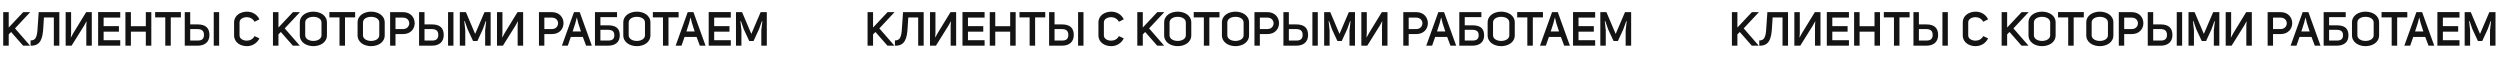
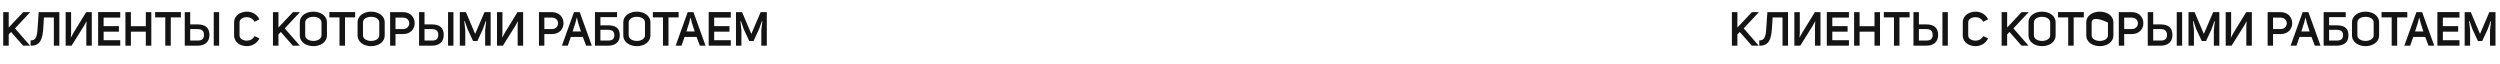
<svg xmlns="http://www.w3.org/2000/svg" width="1478" height="38" viewBox="0 0 1478 38" fill="none">
-   <path d="M1039.86 7.176L1030.88 16.78L1039.78 27H1035.66L1028.55 18.908L1027.15 20.336V27H1023.9V7.176H1027.15V16.276L1035.72 7.176H1039.86ZM1053.83 10.312H1047.98L1047.59 16.5C1047.22 22.8 1045.96 27.224 1040.08 27V23.892C1043.89 23.976 1044.03 20.392 1044.39 14.204L1044.87 7.176H1057.08V27H1053.83V10.312ZM1073.03 15.184L1073.19 12.58H1073.14L1071.71 15.184L1064.32 27H1060.82V7.176H1064.04V19.468L1063.87 22.128H1063.95L1065.41 19.468L1072.94 7.176H1076.27V27H1073.03V15.184ZM1083.26 10.396V15.464H1092.3V18.712H1083.26V23.752H1093.09V27H1080.01V7.148H1093.09V10.396H1083.26ZM1099.39 18.712V27H1096.15V7.176H1099.39V15.492H1108.21V7.176H1111.46V27H1108.21V18.712H1099.39ZM1122.96 27H1119.71V10.284H1113.72V7.148H1128.95V10.284H1122.96V27ZM1134.45 14.428H1138.79C1143.49 14.428 1145.82 16.444 1145.82 20.728C1145.82 24.872 1142.99 27 1138.93 27H1131.23V7.176H1134.45V14.428ZM1148.36 7.176H1151.56V27H1148.36V7.176ZM1134.45 23.976H1138.96C1141.22 23.976 1142.6 23.052 1142.6 20.672C1142.6 18.432 1141.5 17.2 1138.82 17.2H1134.45V23.976ZM1160.39 20.896V13.28C1160.39 9.052 1164.2 6.896 1168.06 6.896C1170.92 6.896 1173.94 8.352 1175.37 11.432L1172.49 12.86C1171.51 11.068 1169.74 10.144 1167.98 10.144C1165.82 10.144 1163.61 11.18 1163.61 13.28V20.896C1163.61 22.996 1165.82 24.032 1167.98 24.032C1169.77 24.032 1171.56 23.136 1172.49 21.344L1175.37 22.688C1173.86 25.768 1170.92 27.28 1167.98 27.28C1164.2 27.28 1160.39 25.18 1160.39 20.896ZM1199.33 7.176L1190.34 16.78L1199.25 27H1195.13L1188.02 18.908L1186.62 20.336V27H1183.37V7.176H1186.62V16.276L1195.19 7.176H1199.33ZM1199.25 20.84V13.308C1199.25 9.052 1203.22 6.896 1207.25 6.896C1211.29 6.896 1215.29 9.052 1215.29 13.308V20.84C1215.29 25.124 1211.29 27.28 1207.25 27.28C1203.25 27.28 1199.25 25.124 1199.25 20.84ZM1202.44 13.336V20.84C1202.44 23.08 1204.87 24.2 1207.25 24.2C1209.63 24.2 1212.07 23.08 1212.07 20.84V13.336C1212.07 10.984 1209.61 9.948 1207.23 9.948C1204.82 9.948 1202.44 11.04 1202.44 13.336ZM1225.96 27H1222.72V10.284H1216.72V7.148H1231.96V10.284H1225.96V27ZM1233.4 20.84V13.308C1233.4 9.052 1237.37 6.896 1241.41 6.896C1245.44 6.896 1249.44 9.052 1249.44 13.308V20.84C1249.44 25.124 1245.44 27.28 1241.41 27.28C1237.4 27.28 1233.4 25.124 1233.4 20.84ZM1236.59 13.336V20.84C1236.59 23.08 1239.03 24.2 1241.41 24.2C1243.79 24.2 1246.22 23.08 1246.22 20.84V13.336C1246.22 10.984 1243.76 9.948 1241.38 9.948C1238.97 9.948 1236.59 11.04 1236.59 13.336ZM1252.63 27V7.176H1260.31C1264.87 7.176 1267.17 10.452 1267.17 13.7C1267.17 16.976 1264.87 20.14 1260.33 20.14H1255.83V27H1252.63ZM1255.83 17.172H1260.31C1262.74 17.172 1263.95 15.408 1263.95 13.756C1263.95 12.104 1262.71 10.424 1260.31 10.424H1255.83V17.172ZM1272.97 14.428H1277.31C1282.01 14.428 1284.34 16.444 1284.34 20.728C1284.34 24.872 1281.51 27 1277.45 27H1269.75V7.176H1272.97V14.428ZM1286.89 7.176H1290.08V27H1286.89V7.176ZM1272.97 23.976H1277.48C1279.75 23.976 1281.12 23.052 1281.12 20.672C1281.12 18.432 1280.03 17.2 1277.34 17.2H1272.97V23.976ZM1293.84 27V7.176H1297.45L1302.91 20.056L1308.43 7.176H1312.07V27H1308.82V17.9L1309.44 12.524H1309.16L1307.48 17.2L1304.23 24.256H1301.68L1298.4 17.2L1296.75 12.44H1296.47L1297.06 17.928V27H1293.84ZM1328.03 15.184L1328.2 12.58H1328.15L1326.72 15.184L1319.33 27H1315.83V7.176H1319.05V19.468L1318.88 22.128H1318.96L1320.42 19.468L1327.95 7.176H1331.28V27H1328.03V15.184ZM1340.63 27V7.176H1348.3C1352.86 7.176 1355.16 10.452 1355.16 13.7C1355.16 16.976 1352.86 20.14 1348.33 20.14H1343.82V27H1340.63ZM1343.82 17.172H1348.3C1350.73 17.172 1351.94 15.408 1351.94 13.756C1351.94 12.104 1350.71 10.424 1348.3 10.424H1343.82V17.172ZM1364.73 7.176L1371.89 27H1368.51L1366.57 21.848H1359.46L1357.67 27H1354.2L1361.34 7.176H1364.73ZM1363.07 10.452H1362.96L1362.15 13.644L1360.55 18.6H1365.45L1363.83 13.588L1363.07 10.452ZM1376.96 14.96H1381.36C1386.14 14.96 1388.41 16.696 1388.41 20.952C1388.41 25.096 1385.56 27 1381.5 27H1373.74V7.176H1386.79V10.144H1376.96V14.96ZM1376.96 23.976H1381.52C1383.79 23.976 1385.19 23.22 1385.19 20.84C1385.19 18.712 1384.1 17.62 1381.38 17.62H1376.96V23.976ZM1390.49 20.84V13.308C1390.49 9.052 1394.46 6.896 1398.5 6.896C1402.53 6.896 1406.53 9.052 1406.53 13.308V20.84C1406.53 25.124 1402.53 27.28 1398.5 27.28C1394.49 27.28 1390.49 25.124 1390.49 20.84ZM1393.68 13.336V20.84C1393.68 23.08 1396.12 24.2 1398.5 24.2C1400.88 24.2 1403.31 23.08 1403.31 20.84V13.336C1403.31 10.984 1400.85 9.948 1398.47 9.948C1396.06 9.948 1393.68 11.04 1393.68 13.336ZM1417.21 27H1413.96V10.284H1407.97V7.148H1423.2V10.284H1417.21V27ZM1431.96 7.176L1439.13 27H1435.74L1433.81 21.848H1426.7L1424.91 27H1421.44L1428.58 7.176H1431.96ZM1430.31 10.452H1430.2L1429.39 13.644L1427.79 18.6H1432.69L1431.07 13.588L1430.31 10.452ZM1444.23 10.396V15.464H1453.27V18.712H1444.23V23.752H1454.05V27H1440.98V7.148H1454.05V10.396H1444.23ZM1457.11 27V7.176H1460.72L1466.18 20.056L1471.7 7.176H1475.34V27H1472.09V17.9L1472.71 12.524H1472.43L1470.75 17.2L1467.5 24.256H1464.95L1461.67 17.2L1460.02 12.44H1459.74L1460.33 17.928V27H1457.11Z" fill="#141414" />
-   <path d="M528.864 7.176L519.876 16.78L528.78 27H524.664L517.552 18.908L516.152 20.336V27H512.904V7.176H516.152V16.276L524.72 7.176H528.864ZM542.831 10.312H536.979L536.587 16.5C536.223 22.8 534.963 27.224 529.083 27V23.892C532.891 23.976 533.031 20.392 533.395 14.204L533.871 7.176H546.079V27H542.831V10.312ZM562.025 15.184L562.193 12.58H562.137L560.709 15.184L553.317 27H549.817V7.176H553.037V19.468L552.869 22.128H552.953L554.409 19.468L561.941 7.176H565.273V27H562.025V15.184ZM572.261 10.396V15.464H581.305V18.712H572.261V23.752H582.089V27H569.013V7.148H582.089V10.396H572.261ZM588.394 18.712V27H585.146V7.176H588.394V15.492H597.214V7.176H600.462V27H597.214V18.712H588.394ZM611.96 27H608.712V10.284H602.72V7.148H617.952V10.284H611.96V27ZM623.448 14.428H627.788C632.492 14.428 634.816 16.444 634.816 20.728C634.816 24.872 631.988 27 627.928 27H620.228V7.176H623.448V14.428ZM637.364 7.176H640.556V27H637.364V7.176ZM623.448 23.976H627.956C630.224 23.976 631.596 23.052 631.596 20.672C631.596 18.432 630.504 17.2 627.816 17.2H623.448V23.976ZM649.391 20.896V13.28C649.391 9.052 653.199 6.896 657.063 6.896C659.919 6.896 662.943 8.352 664.371 11.432L661.487 12.86C660.507 11.068 658.743 10.144 656.979 10.144C654.823 10.144 652.611 11.18 652.611 13.28V20.896C652.611 22.996 654.823 24.032 656.979 24.032C658.771 24.032 660.563 23.136 661.487 21.344L664.371 22.688C662.859 25.768 659.919 27.28 656.979 27.28C653.199 27.28 649.391 25.18 649.391 20.896ZM688.333 7.176L679.345 16.78L688.249 27H684.133L677.021 18.908L675.621 20.336V27H672.373V7.176H675.621V16.276L684.189 7.176H688.333ZM688.246 20.84V13.308C688.246 9.052 692.222 6.896 696.254 6.896C700.286 6.896 704.29 9.052 704.29 13.308V20.84C704.29 25.124 700.286 27.28 696.254 27.28C692.25 27.28 688.246 25.124 688.246 20.84ZM691.438 13.336V20.84C691.438 23.08 693.874 24.2 696.254 24.2C698.634 24.2 701.07 23.08 701.07 20.84V13.336C701.07 10.984 698.606 9.948 696.226 9.948C693.818 9.948 691.438 11.04 691.438 13.336ZM714.964 27H711.716V10.284H705.724V7.148H720.956V10.284H714.964V27ZM722.399 20.84V13.308C722.399 9.052 726.375 6.896 730.407 6.896C734.439 6.896 738.443 9.052 738.443 13.308V20.84C738.443 25.124 734.439 27.28 730.407 27.28C726.403 27.28 722.399 25.124 722.399 20.84ZM725.591 13.336V20.84C725.591 23.08 728.027 24.2 730.407 24.2C732.787 24.2 735.223 23.08 735.223 20.84V13.336C735.223 10.984 732.759 9.948 730.379 9.948C727.971 9.948 725.591 11.04 725.591 13.336ZM741.634 27V7.176H749.306C753.87 7.176 756.166 10.452 756.166 13.7C756.166 16.976 753.87 20.14 749.334 20.14H744.826V27H741.634ZM744.826 17.172H749.306C751.742 17.172 752.946 15.408 752.946 13.756C752.946 12.104 751.714 10.424 749.306 10.424H744.826V17.172ZM761.971 14.428H766.311C771.015 14.428 773.339 16.444 773.339 20.728C773.339 24.872 770.511 27 766.451 27H758.751V7.176H761.971V14.428ZM775.887 7.176H779.079V27H775.887V7.176ZM761.971 23.976H766.479C768.747 23.976 770.119 23.052 770.119 20.672C770.119 18.432 769.027 17.2 766.339 17.2H761.971V23.976ZM782.841 27V7.176H786.453L791.913 20.056L797.429 7.176H801.069V27H797.821V17.9L798.437 12.524H798.157L796.477 17.2L793.229 24.256H790.681L787.405 17.2L785.753 12.44H785.473L786.061 17.928V27H782.841ZM817.033 15.184L817.201 12.58H817.145L815.717 15.184L808.325 27H804.825V7.176H808.045V19.468L807.877 22.128H807.961L809.417 19.468L816.949 7.176H820.281V27H817.033V15.184ZM829.626 27V7.176H837.298C841.862 7.176 844.158 10.452 844.158 13.7C844.158 16.976 841.862 20.14 837.326 20.14H832.818V27H829.626ZM832.818 17.172H837.298C839.734 17.172 840.938 15.408 840.938 13.756C840.938 12.104 839.706 10.424 837.298 10.424H832.818V17.172ZM853.727 7.176L860.895 27H857.507L855.575 21.848H848.463L846.671 27H843.199L850.339 7.176H853.727ZM852.075 10.452H851.963L851.151 13.644L849.555 18.6H854.455L852.831 13.588L852.075 10.452ZM865.959 14.96H870.355C875.143 14.96 877.411 16.696 877.411 20.952C877.411 25.096 874.555 27 870.495 27H862.739V7.176H875.787V10.144H865.959V14.96ZM865.959 23.976H870.523C872.791 23.976 874.191 23.22 874.191 20.84C874.191 18.712 873.099 17.62 870.383 17.62H865.959V23.976ZM879.489 20.84V13.308C879.489 9.052 883.465 6.896 887.497 6.896C891.529 6.896 895.533 9.052 895.533 13.308V20.84C895.533 25.124 891.529 27.28 887.497 27.28C883.493 27.28 879.489 25.124 879.489 20.84ZM882.681 13.336V20.84C882.681 23.08 885.117 24.2 887.497 24.2C889.877 24.2 892.313 23.08 892.313 20.84V13.336C892.313 10.984 889.849 9.948 887.469 9.948C885.061 9.948 882.681 11.04 882.681 13.336ZM906.206 27H902.958V10.284H896.966V7.148H912.198V10.284H906.206V27ZM920.965 7.176L928.133 27H924.745L922.813 21.848H915.701L913.909 27H910.437L917.577 7.176H920.965ZM919.313 10.452H919.201L918.389 13.644L916.793 18.6H921.693L920.069 13.588L919.313 10.452ZM933.226 10.396V15.464H942.27V18.712H933.226V23.752H943.054V27H929.978V7.148H943.054V10.396H933.226ZM946.11 27V7.176H949.722L955.182 20.056L960.698 7.176H964.338V27H961.09V17.9L961.706 12.524H961.426L959.746 17.2L956.498 24.256H953.95L950.674 17.2L949.022 12.44H948.742L949.33 17.928V27H946.11Z" fill="#141414" />
+   <path d="M1039.86 7.176L1030.88 16.78L1039.78 27H1035.66L1028.55 18.908L1027.15 20.336V27H1023.9V7.176H1027.15V16.276L1035.72 7.176H1039.86ZM1053.83 10.312H1047.98L1047.59 16.5C1047.22 22.8 1045.96 27.224 1040.08 27V23.892C1043.89 23.976 1044.03 20.392 1044.39 14.204L1044.87 7.176H1057.08V27H1053.83V10.312ZM1073.03 15.184L1073.19 12.58H1073.14L1071.71 15.184L1064.32 27H1060.82V7.176H1064.04V19.468L1063.87 22.128H1063.95L1065.41 19.468L1072.94 7.176H1076.27V27H1073.03V15.184ZM1083.26 10.396V15.464H1092.3V18.712H1083.26V23.752H1093.09V27H1080.01V7.148H1093.09V10.396H1083.26ZM1099.39 18.712V27H1096.15V7.176H1099.39V15.492H1108.21V7.176H1111.46V27H1108.21V18.712H1099.39ZM1122.96 27H1119.71V10.284H1113.72V7.148H1128.95V10.284H1122.96V27ZM1134.45 14.428H1138.79C1143.49 14.428 1145.82 16.444 1145.82 20.728C1145.82 24.872 1142.99 27 1138.93 27H1131.23V7.176H1134.45V14.428ZM1148.36 7.176H1151.56V27H1148.36V7.176ZM1134.45 23.976H1138.96C1141.22 23.976 1142.6 23.052 1142.6 20.672C1142.6 18.432 1141.5 17.2 1138.82 17.2H1134.45V23.976ZM1160.39 20.896V13.28C1160.39 9.052 1164.2 6.896 1168.06 6.896C1170.92 6.896 1173.94 8.352 1175.37 11.432L1172.49 12.86C1171.51 11.068 1169.74 10.144 1167.98 10.144C1165.82 10.144 1163.61 11.18 1163.61 13.28V20.896C1163.61 22.996 1165.82 24.032 1167.98 24.032C1169.77 24.032 1171.56 23.136 1172.49 21.344L1175.37 22.688C1173.86 25.768 1170.92 27.28 1167.98 27.28C1164.2 27.28 1160.39 25.18 1160.39 20.896ZM1199.33 7.176L1190.34 16.78L1199.25 27H1195.13L1188.02 18.908L1186.62 20.336V27H1183.37V7.176H1186.62V16.276L1195.19 7.176H1199.33ZM1199.25 20.84V13.308C1199.25 9.052 1203.22 6.896 1207.25 6.896C1211.29 6.896 1215.29 9.052 1215.29 13.308V20.84C1215.29 25.124 1211.29 27.28 1207.25 27.28C1203.25 27.28 1199.25 25.124 1199.25 20.84ZM1202.44 13.336V20.84C1202.44 23.08 1204.87 24.2 1207.25 24.2C1209.63 24.2 1212.07 23.08 1212.07 20.84V13.336C1212.07 10.984 1209.61 9.948 1207.23 9.948C1204.82 9.948 1202.44 11.04 1202.44 13.336ZM1225.96 27H1222.72V10.284H1216.72V7.148H1231.96V10.284H1225.96V27ZM1233.4 20.84V13.308C1233.4 9.052 1237.37 6.896 1241.41 6.896C1245.44 6.896 1249.44 9.052 1249.44 13.308V20.84C1249.44 25.124 1245.44 27.28 1241.41 27.28C1237.4 27.28 1233.4 25.124 1233.4 20.84ZM1236.59 13.336V20.84C1236.59 23.08 1239.03 24.2 1241.41 24.2C1243.79 24.2 1246.22 23.08 1246.22 20.84V13.336C1238.97 9.948 1236.59 11.04 1236.59 13.336ZM1252.63 27V7.176H1260.31C1264.87 7.176 1267.17 10.452 1267.17 13.7C1267.17 16.976 1264.87 20.14 1260.33 20.14H1255.83V27H1252.63ZM1255.83 17.172H1260.31C1262.74 17.172 1263.95 15.408 1263.95 13.756C1263.95 12.104 1262.71 10.424 1260.31 10.424H1255.83V17.172ZM1272.97 14.428H1277.31C1282.01 14.428 1284.34 16.444 1284.34 20.728C1284.34 24.872 1281.51 27 1277.45 27H1269.75V7.176H1272.97V14.428ZM1286.89 7.176H1290.08V27H1286.89V7.176ZM1272.97 23.976H1277.48C1279.75 23.976 1281.12 23.052 1281.12 20.672C1281.12 18.432 1280.03 17.2 1277.34 17.2H1272.97V23.976ZM1293.84 27V7.176H1297.45L1302.91 20.056L1308.43 7.176H1312.07V27H1308.82V17.9L1309.44 12.524H1309.16L1307.48 17.2L1304.23 24.256H1301.68L1298.4 17.2L1296.75 12.44H1296.47L1297.06 17.928V27H1293.84ZM1328.03 15.184L1328.2 12.58H1328.15L1326.72 15.184L1319.33 27H1315.83V7.176H1319.05V19.468L1318.88 22.128H1318.96L1320.42 19.468L1327.95 7.176H1331.28V27H1328.03V15.184ZM1340.63 27V7.176H1348.3C1352.86 7.176 1355.16 10.452 1355.16 13.7C1355.16 16.976 1352.86 20.14 1348.33 20.14H1343.82V27H1340.63ZM1343.82 17.172H1348.3C1350.73 17.172 1351.94 15.408 1351.94 13.756C1351.94 12.104 1350.71 10.424 1348.3 10.424H1343.82V17.172ZM1364.73 7.176L1371.89 27H1368.51L1366.57 21.848H1359.46L1357.67 27H1354.2L1361.34 7.176H1364.73ZM1363.07 10.452H1362.96L1362.15 13.644L1360.55 18.6H1365.45L1363.83 13.588L1363.07 10.452ZM1376.96 14.96H1381.36C1386.14 14.96 1388.41 16.696 1388.41 20.952C1388.41 25.096 1385.56 27 1381.5 27H1373.74V7.176H1386.79V10.144H1376.96V14.96ZM1376.96 23.976H1381.52C1383.79 23.976 1385.19 23.22 1385.19 20.84C1385.19 18.712 1384.1 17.62 1381.38 17.62H1376.96V23.976ZM1390.49 20.84V13.308C1390.49 9.052 1394.46 6.896 1398.5 6.896C1402.53 6.896 1406.53 9.052 1406.53 13.308V20.84C1406.53 25.124 1402.53 27.28 1398.5 27.28C1394.49 27.28 1390.49 25.124 1390.49 20.84ZM1393.68 13.336V20.84C1393.68 23.08 1396.12 24.2 1398.5 24.2C1400.88 24.2 1403.31 23.08 1403.31 20.84V13.336C1403.31 10.984 1400.85 9.948 1398.47 9.948C1396.06 9.948 1393.68 11.04 1393.68 13.336ZM1417.21 27H1413.96V10.284H1407.97V7.148H1423.2V10.284H1417.21V27ZM1431.96 7.176L1439.13 27H1435.74L1433.81 21.848H1426.7L1424.91 27H1421.44L1428.58 7.176H1431.96ZM1430.31 10.452H1430.2L1429.39 13.644L1427.79 18.6H1432.69L1431.07 13.588L1430.31 10.452ZM1444.23 10.396V15.464H1453.27V18.712H1444.23V23.752H1454.05V27H1440.98V7.148H1454.05V10.396H1444.23ZM1457.11 27V7.176H1460.72L1466.18 20.056L1471.7 7.176H1475.34V27H1472.09V17.9L1472.71 12.524H1472.43L1470.75 17.2L1467.5 24.256H1464.95L1461.67 17.2L1460.02 12.44H1459.74L1460.33 17.928V27H1457.11Z" fill="#141414" />
  <path d="M17.864 7.176L8.876 16.78L17.78 27H13.664L6.552 18.908L5.152 20.336V27H1.904V7.176H5.152V16.276L13.72 7.176H17.864ZM31.831 10.312H25.979L25.587 16.5C25.223 22.8 23.963 27.224 18.083 27V23.892C21.891 23.976 22.031 20.392 22.395 14.204L22.871 7.176H35.079V27H31.831V10.312ZM51.025 15.184L51.193 12.58H51.137L49.709 15.184L42.317 27H38.817V7.176H42.037V19.468L41.869 22.128H41.953L43.409 19.468L50.941 7.176H54.273V27H51.025V15.184ZM61.261 10.396V15.464H70.305V18.712H61.261V23.752H71.089V27H58.013V7.148H71.089V10.396H61.261ZM77.394 18.712V27H74.145V7.176H77.394V15.492H86.213V7.176H89.462V27H86.213V18.712H77.394ZM100.96 27H97.712V10.284H91.72V7.148H106.952V10.284H100.96V27ZM112.448 14.428H116.788C121.492 14.428 123.816 16.444 123.816 20.728C123.816 24.872 120.988 27 116.928 27H109.228V7.176H112.448V14.428ZM126.364 7.176H129.556V27H126.364V7.176ZM112.448 23.976H116.956C119.224 23.976 120.596 23.052 120.596 20.672C120.596 18.432 119.504 17.2 116.816 17.2H112.448V23.976ZM138.391 20.896V13.28C138.391 9.052 142.199 6.896 146.063 6.896C148.919 6.896 151.943 8.352 153.371 11.432L150.487 12.86C149.507 11.068 147.743 10.144 145.979 10.144C143.823 10.144 141.611 11.18 141.611 13.28V20.896C141.611 22.996 143.823 24.032 145.979 24.032C147.771 24.032 149.563 23.136 150.487 21.344L153.371 22.688C151.859 25.768 148.919 27.28 145.979 27.28C142.199 27.28 138.391 25.18 138.391 20.896ZM177.333 7.176L168.345 16.78L177.249 27H173.133L166.021 18.908L164.621 20.336V27H161.373V7.176H164.621V16.276L173.189 7.176H177.333ZM177.246 20.84V13.308C177.246 9.052 181.222 6.896 185.254 6.896C189.286 6.896 193.29 9.052 193.29 13.308V20.84C193.29 25.124 189.286 27.28 185.254 27.28C181.25 27.28 177.246 25.124 177.246 20.84ZM180.438 13.336V20.84C180.438 23.08 182.874 24.2 185.254 24.2C187.634 24.2 190.07 23.08 190.07 20.84V13.336C190.07 10.984 187.606 9.948 185.226 9.948C182.818 9.948 180.438 11.04 180.438 13.336ZM203.964 27H200.716V10.284H194.724V7.148H209.956V10.284H203.964V27ZM211.399 20.84V13.308C211.399 9.052 215.375 6.896 219.407 6.896C223.439 6.896 227.443 9.052 227.443 13.308V20.84C227.443 25.124 223.439 27.28 219.407 27.28C215.403 27.28 211.399 25.124 211.399 20.84ZM214.591 13.336V20.84C214.591 23.08 217.027 24.2 219.407 24.2C221.787 24.2 224.223 23.08 224.223 20.84V13.336C224.223 10.984 221.759 9.948 219.379 9.948C216.971 9.948 214.591 11.04 214.591 13.336ZM230.634 27V7.176H238.306C242.87 7.176 245.166 10.452 245.166 13.7C245.166 16.976 242.87 20.14 238.334 20.14H233.826V27H230.634ZM233.826 17.172H238.306C240.742 17.172 241.946 15.408 241.946 13.756C241.946 12.104 240.714 10.424 238.306 10.424H233.826V17.172ZM250.971 14.428H255.311C260.015 14.428 262.339 16.444 262.339 20.728C262.339 24.872 259.511 27 255.451 27H247.751V7.176H250.971V14.428ZM264.887 7.176H268.079V27H264.887V7.176ZM250.971 23.976H255.479C257.747 23.976 259.119 23.052 259.119 20.672C259.119 18.432 258.027 17.2 255.339 17.2H250.971V23.976ZM271.841 27V7.176H275.453L280.913 20.056L286.429 7.176H290.069V27H286.821V17.9L287.437 12.524H287.157L285.477 17.2L282.229 24.256H279.681L276.405 17.2L274.753 12.44H274.473L275.061 17.928V27H271.841ZM306.033 15.184L306.201 12.58H306.145L304.717 15.184L297.325 27H293.825V7.176H297.045V19.468L296.877 22.128H296.961L298.417 19.468L305.949 7.176H309.281V27H306.033V15.184ZM318.626 27V7.176H326.298C330.862 7.176 333.158 10.452 333.158 13.7C333.158 16.976 330.862 20.14 326.326 20.14H321.818V27H318.626ZM321.818 17.172H326.298C328.734 17.172 329.938 15.408 329.938 13.756C329.938 12.104 328.706 10.424 326.298 10.424H321.818V17.172ZM342.727 7.176L349.895 27H346.507L344.575 21.848H337.463L335.671 27H332.199L339.339 7.176H342.727ZM341.075 10.452H340.963L340.151 13.644L338.555 18.6H343.455L341.831 13.588L341.075 10.452ZM354.959 14.96H359.355C364.143 14.96 366.411 16.696 366.411 20.952C366.411 25.096 363.555 27 359.495 27H351.739V7.176H364.787V10.144H354.959V14.96ZM354.959 23.976H359.523C361.791 23.976 363.191 23.22 363.191 20.84C363.191 18.712 362.099 17.62 359.383 17.62H354.959V23.976ZM368.489 20.84V13.308C368.489 9.052 372.465 6.896 376.497 6.896C380.529 6.896 384.533 9.052 384.533 13.308V20.84C384.533 25.124 380.529 27.28 376.497 27.28C372.493 27.28 368.489 25.124 368.489 20.84ZM371.681 13.336V20.84C371.681 23.08 374.117 24.2 376.497 24.2C378.877 24.2 381.313 23.08 381.313 20.84V13.336C381.313 10.984 378.849 9.948 376.469 9.948C374.061 9.948 371.681 11.04 371.681 13.336ZM395.206 27H391.958V10.284H385.966V7.148H401.198V10.284H395.206V27ZM409.965 7.176L417.133 27H413.745L411.813 21.848H404.701L402.909 27H399.437L406.577 7.176H409.965ZM408.313 10.452H408.201L407.389 13.644L405.793 18.6H410.693L409.069 13.588L408.313 10.452ZM422.226 10.396V15.464H431.27V18.712H422.226V23.752H432.054V27H418.978V7.148H432.054V10.396H422.226ZM435.11 27V7.176H438.722L444.182 20.056L449.698 7.176H453.338V27H450.09V17.9L450.706 12.524H450.426L448.746 17.2L445.498 24.256H442.95L439.674 17.2L438.022 12.44H437.742L438.33 17.928V27H435.11Z" fill="#141414" />
</svg>